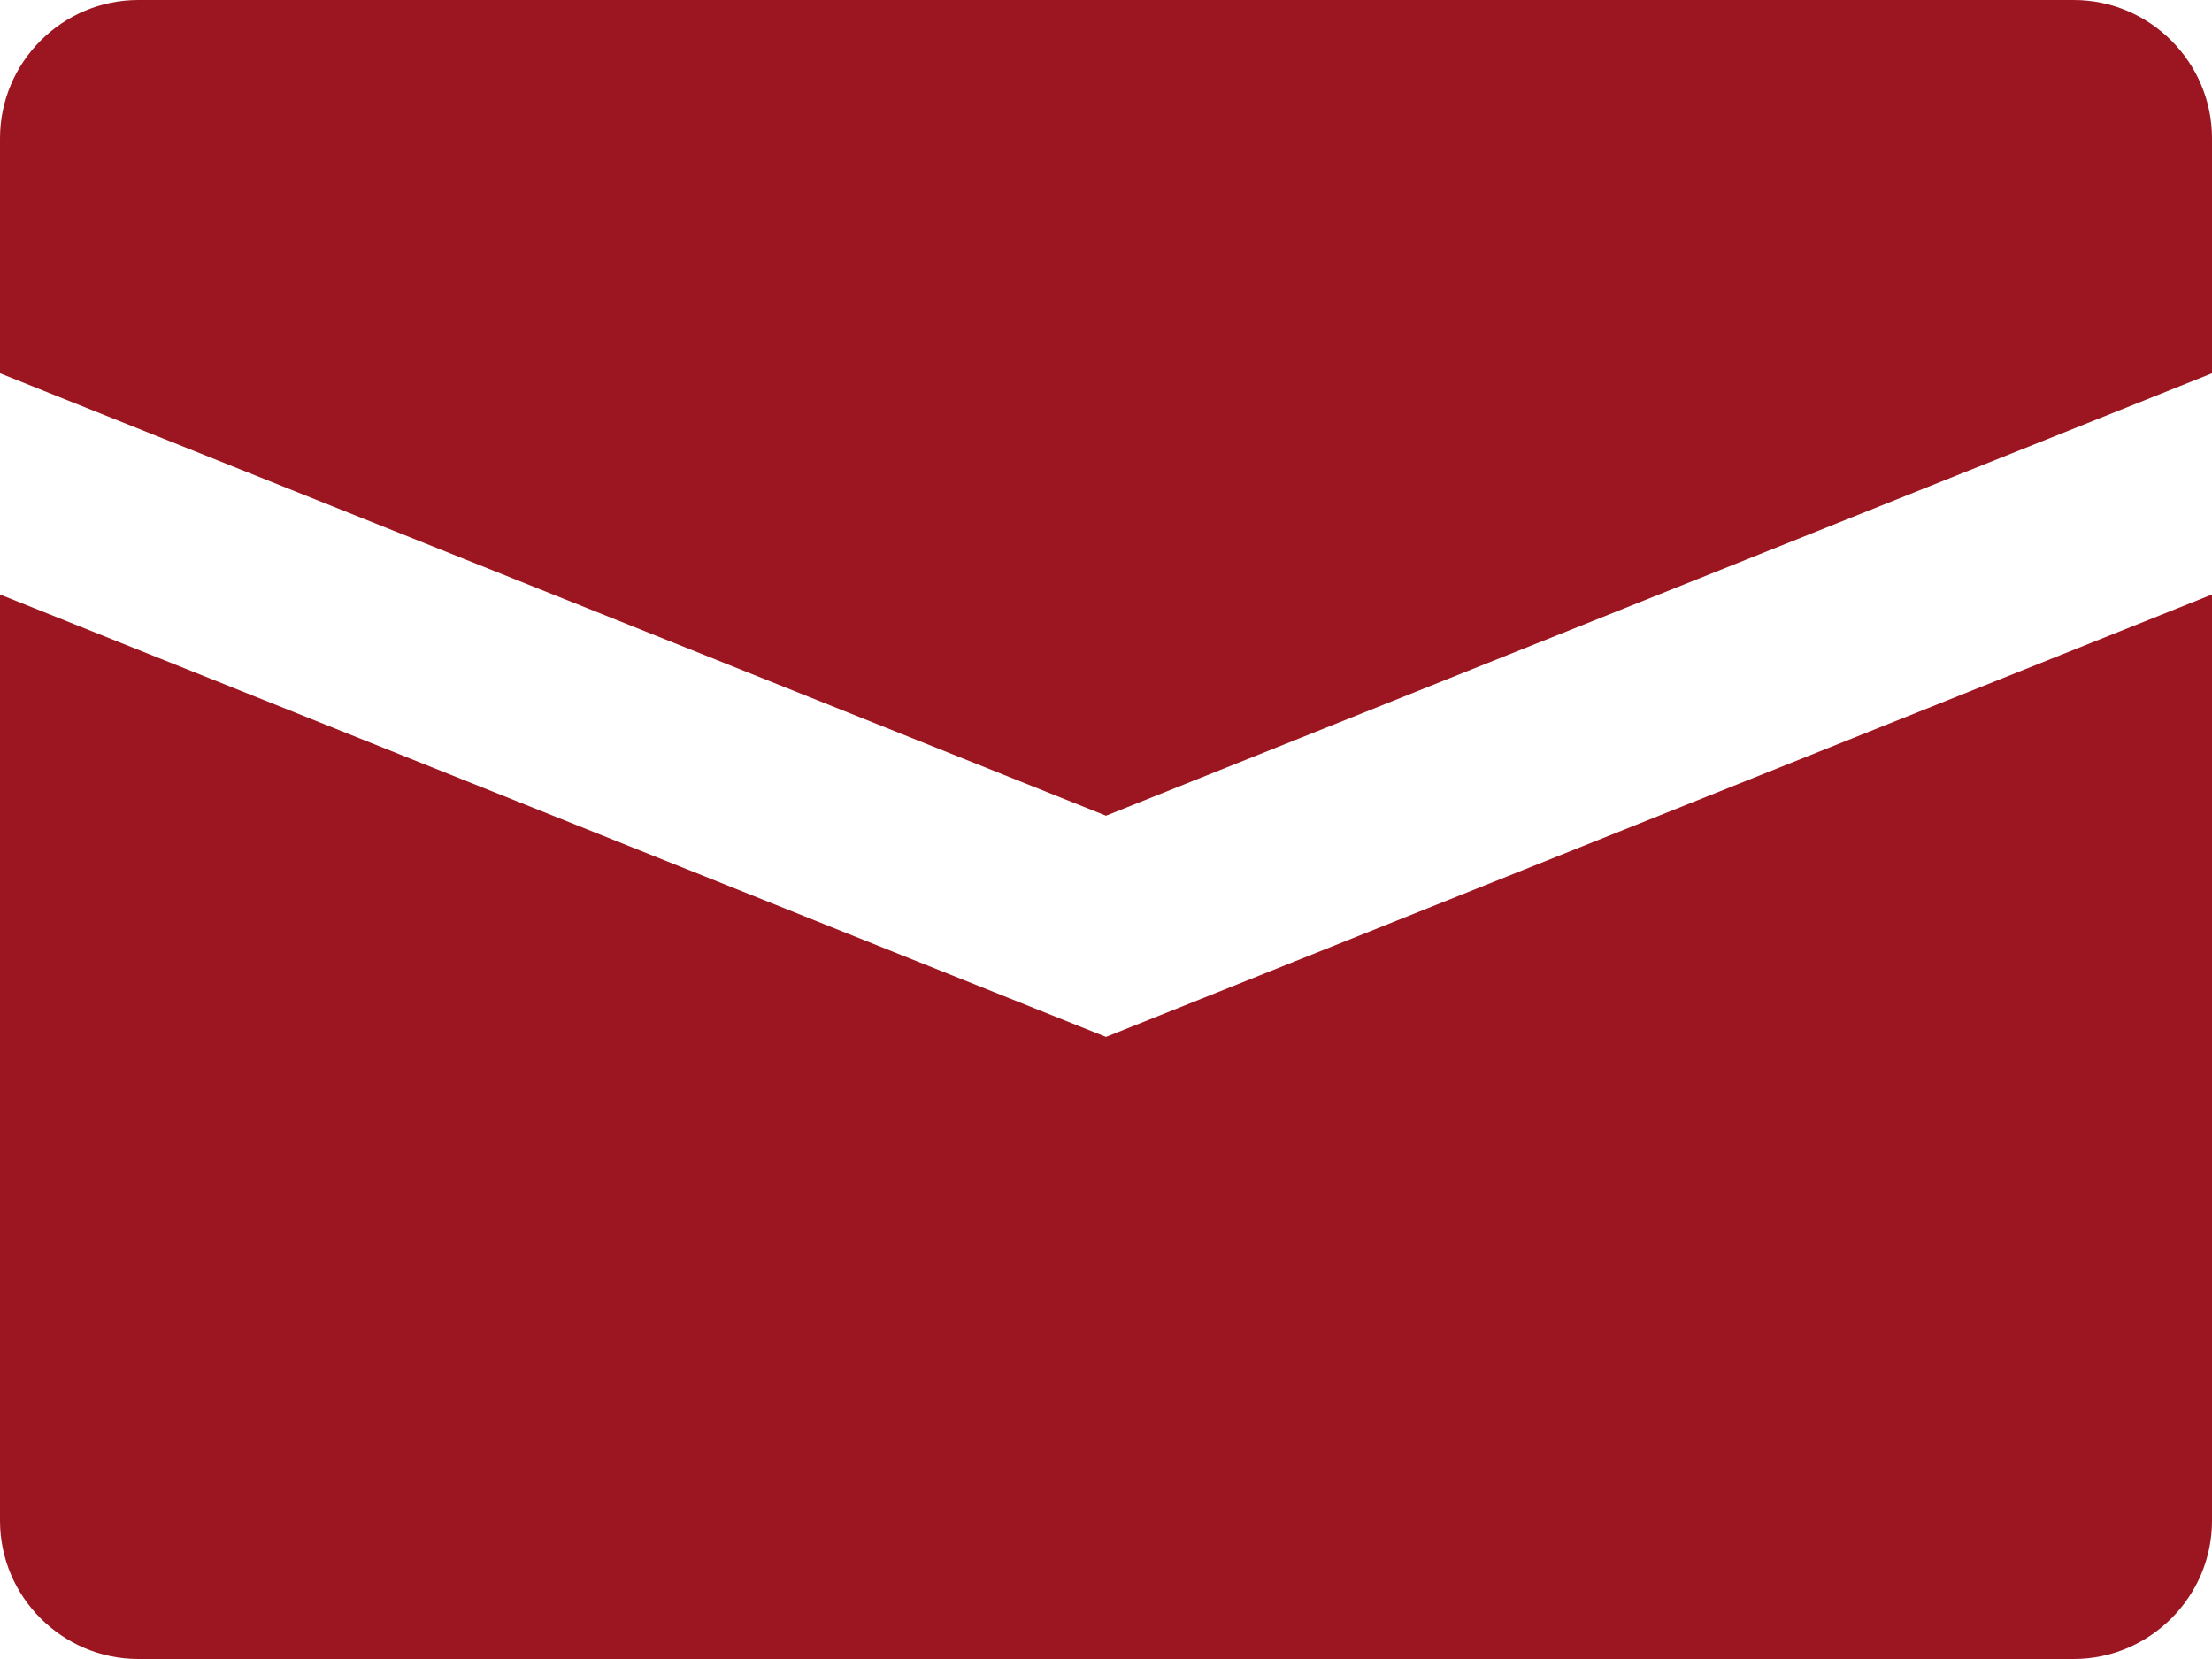
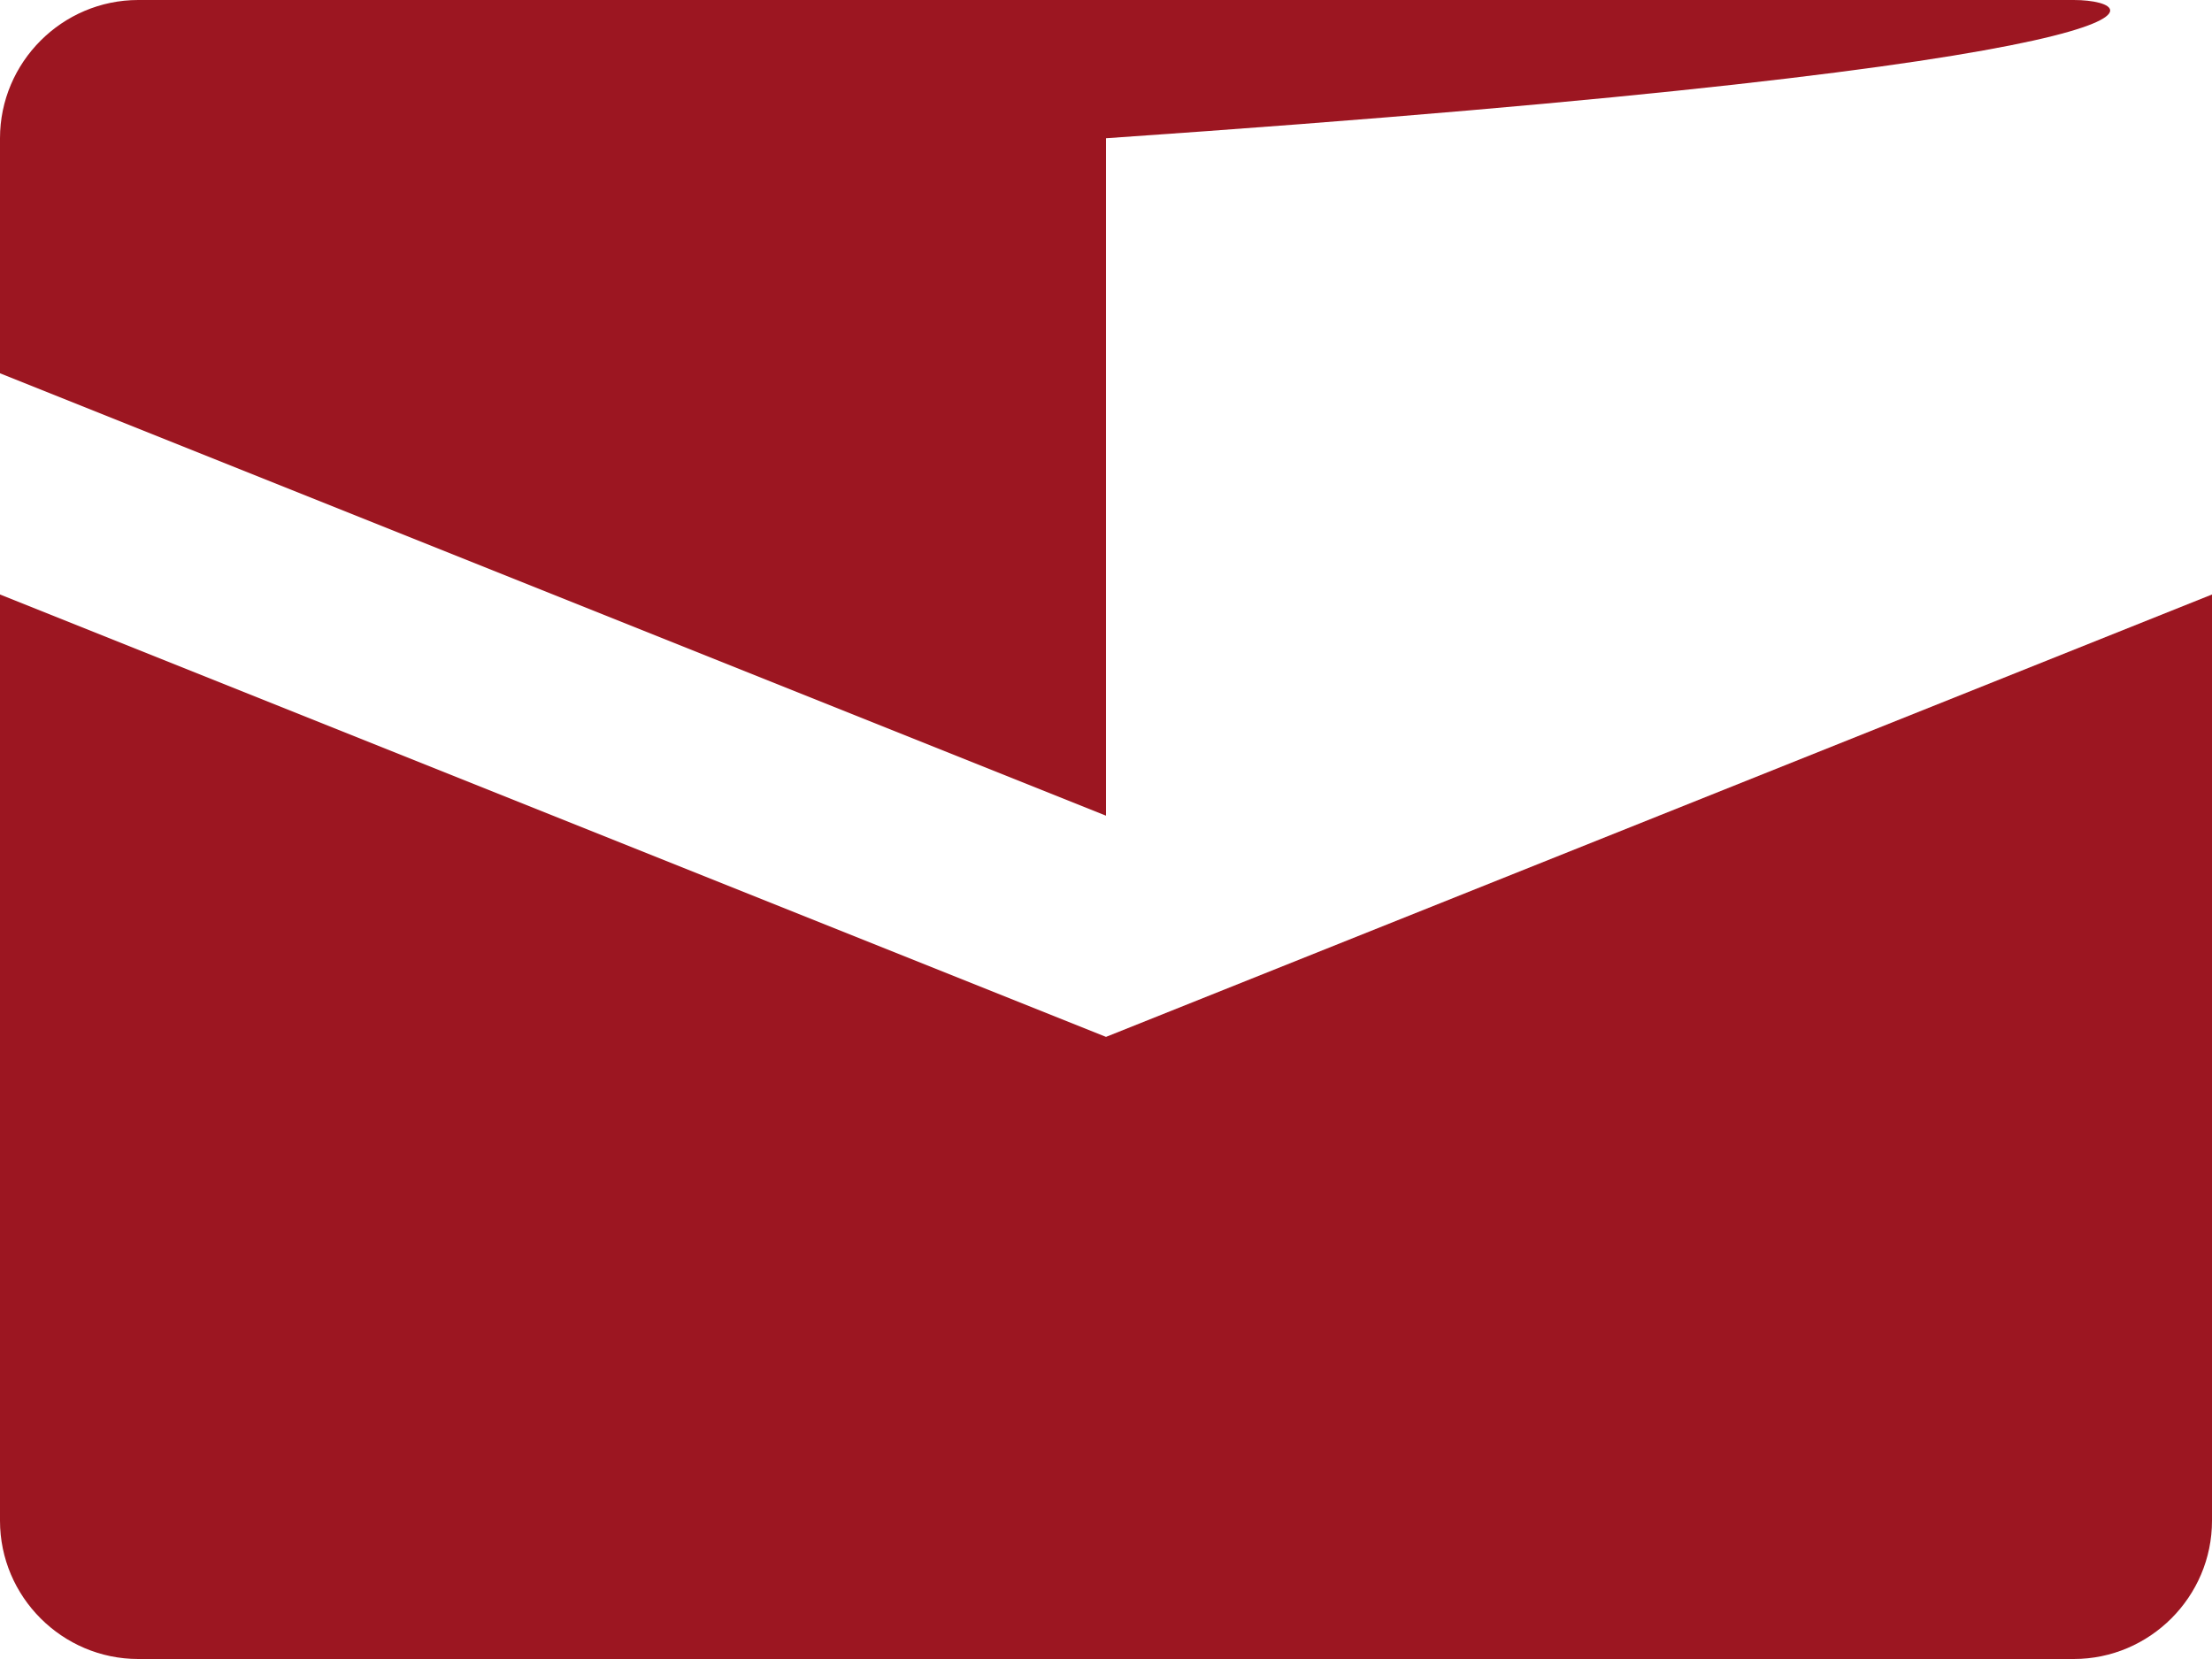
<svg xmlns="http://www.w3.org/2000/svg" version="1.1" id="Layer_1" x="0px" y="0px" viewBox="0 0 32 24" style="enable-background:new 0 0 32 24;" xml:space="preserve">
  <style type="text/css">
	.st0{fill:#9C1621;}
</style>
  <g>
-     <path class="st0" d="M30,0H2C0.9,0,0,0.9,0,2v3.4l16,6.4l16-6.4V2C32,0.9,31.1,0,30,0z M0,8.6V22c0,1.1,0.9,2,2,2h28   c1.1,0,2-0.9,2-2V8.6L16,15L0,8.6z" />
+     <path class="st0" d="M30,0H2C0.9,0,0,0.9,0,2v3.4l16,6.4V2C32,0.9,31.1,0,30,0z M0,8.6V22c0,1.1,0.9,2,2,2h28   c1.1,0,2-0.9,2-2V8.6L16,15L0,8.6z" />
  </g>
</svg>